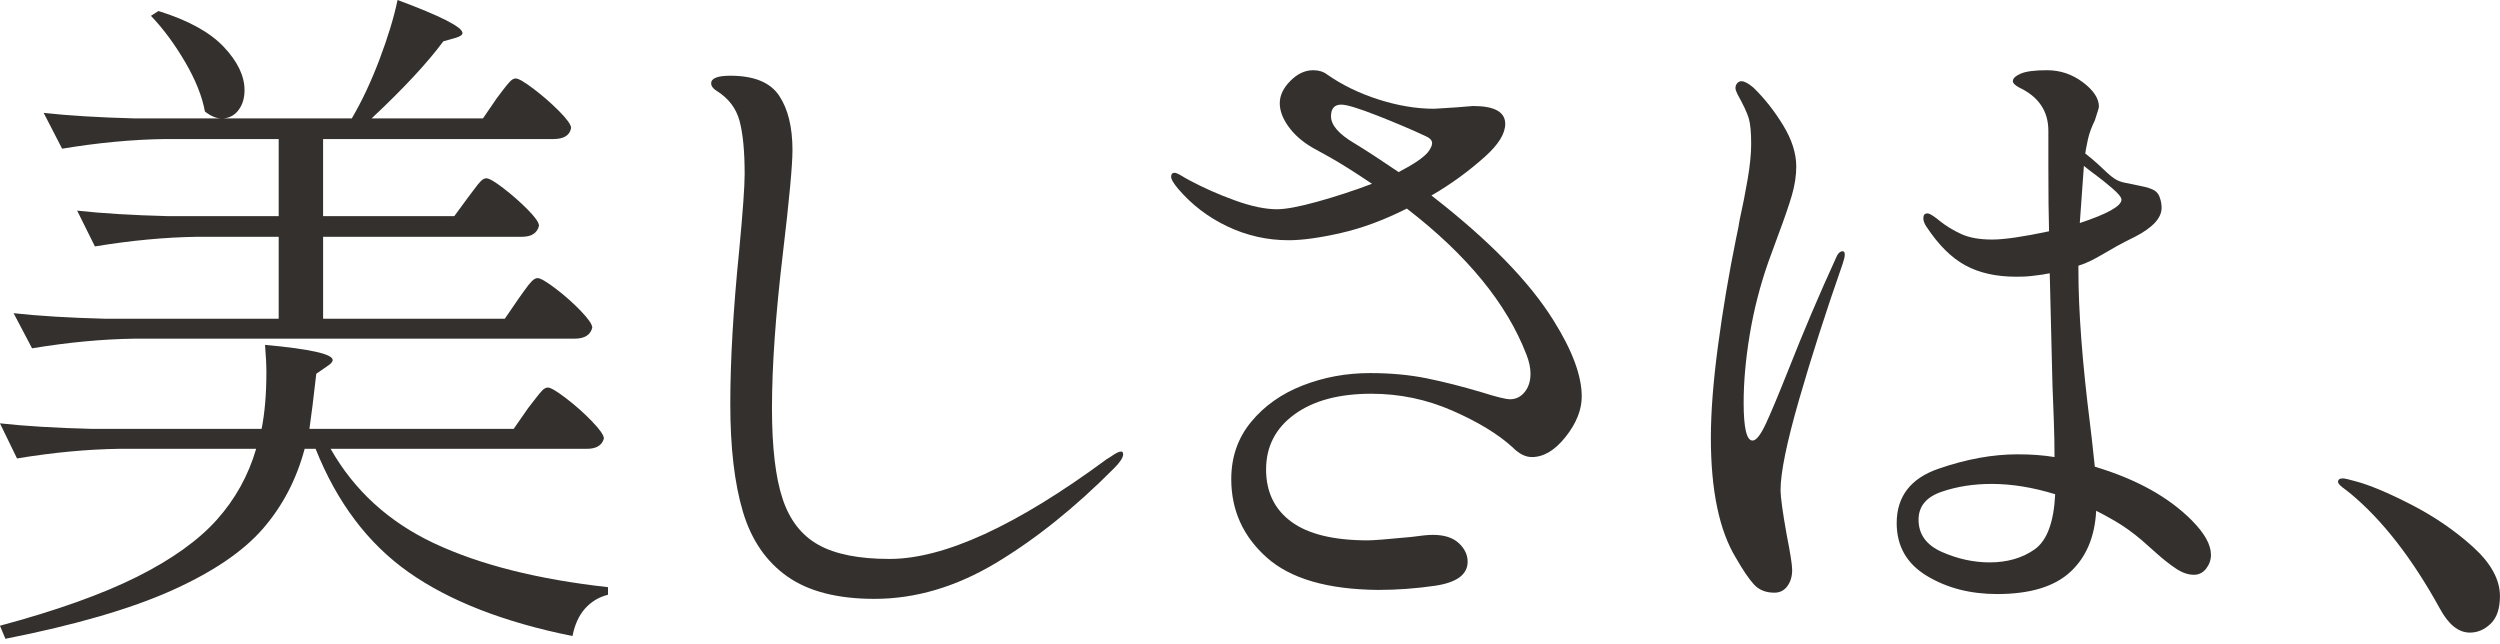
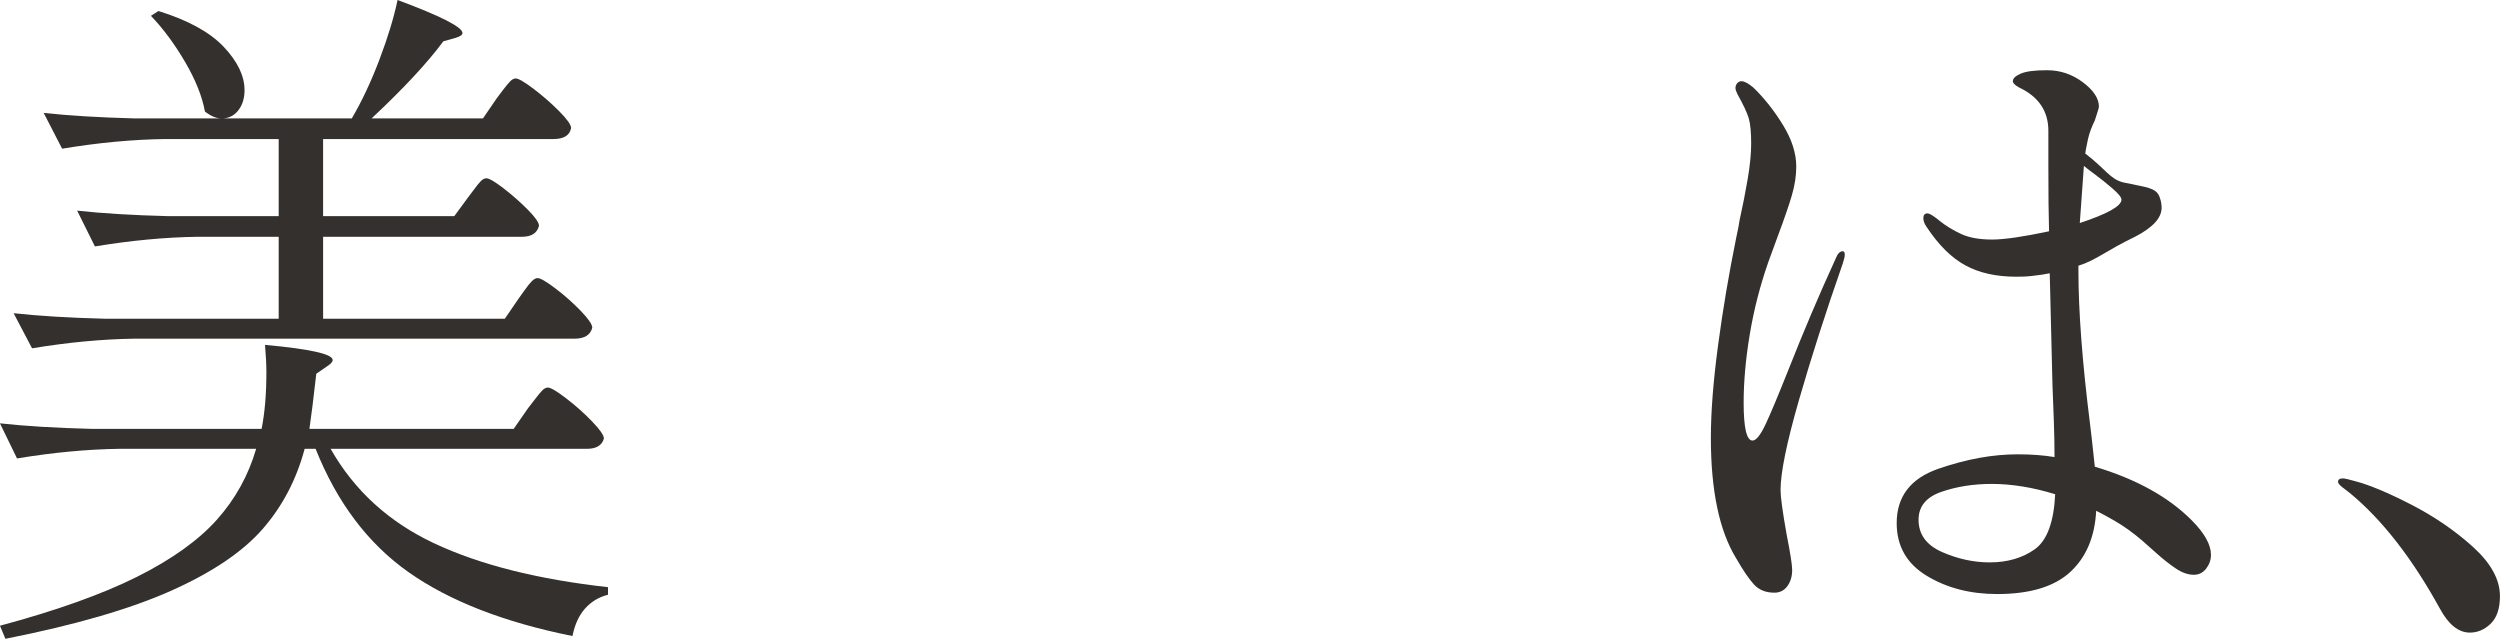
<svg xmlns="http://www.w3.org/2000/svg" width="194" height="50" viewBox="0 0 194 50" fill="none">
  <path d="M40.977 31.676C41.118 31.498 41.304 31.258 41.534 30.955C41.764 30.653 41.949 30.43 42.091 30.287C42.232 30.145 42.373 30.073 42.515 30.073C42.727 30.073 43.195 30.35 43.92 30.901C44.644 31.454 45.316 32.05 45.934 32.691C46.553 33.332 46.862 33.778 46.862 34.026C46.721 34.56 46.279 34.828 45.537 34.828H25.656C27.493 38.068 30.18 40.516 33.714 42.172C37.248 43.828 41.737 44.959 47.181 45.564V46.152C46.473 46.33 45.882 46.686 45.404 47.22C44.927 47.754 44.6 48.466 44.424 49.357C39.122 48.288 34.889 46.641 31.726 44.416C28.563 42.191 26.15 38.994 24.49 34.828H23.641C23.005 37.214 21.918 39.288 20.381 41.05C18.843 42.813 16.484 44.407 13.303 45.831C10.122 47.255 5.828 48.502 0.42 49.57L-0.004 48.556C4.378 47.38 7.922 46.116 10.626 44.763C13.329 43.41 15.397 41.932 16.829 40.33C18.26 38.727 19.276 36.893 19.877 34.828H9.274C6.764 34.863 4.113 35.113 1.321 35.575L-0.004 32.851C1.939 33.065 4.29 33.208 7.047 33.278H20.301C20.548 32.032 20.672 30.572 20.672 28.898C20.672 28.329 20.637 27.616 20.566 26.762C24.065 27.082 25.815 27.474 25.815 27.937C25.815 28.08 25.673 28.24 25.391 28.418L24.543 29.005C24.331 30.893 24.153 32.317 24.012 33.278H39.864L40.977 31.676ZM40.235 23.183C40.341 23.041 40.5 22.818 40.713 22.515C40.925 22.213 41.11 21.981 41.269 21.821C41.428 21.66 41.578 21.58 41.72 21.58C41.932 21.58 42.391 21.847 43.098 22.381C43.805 22.916 44.458 23.495 45.06 24.117C45.66 24.741 45.961 25.177 45.961 25.426C45.819 25.996 45.359 26.281 44.583 26.281H10.44C7.93 26.317 5.28 26.566 2.488 27.029L1.056 24.305C3 24.518 5.351 24.661 8.107 24.732H21.626V18.375H15.318C12.808 18.411 10.157 18.661 7.365 19.123L5.987 16.346C7.93 16.559 10.281 16.702 13.038 16.773H21.626V10.79H12.773C10.263 10.826 7.612 11.076 4.82 11.538L3.389 8.76C5.332 8.974 7.683 9.117 10.44 9.188H17.173C16.784 9.188 16.36 9.01 15.901 8.654C15.689 7.478 15.176 6.196 14.363 4.808C13.55 3.419 12.667 2.226 11.713 1.229L12.296 0.855C14.593 1.568 16.28 2.493 17.359 3.632C18.436 4.773 18.976 5.894 18.976 6.998C18.976 7.604 18.825 8.111 18.525 8.52C18.224 8.93 17.827 9.153 17.332 9.188H27.299C28.076 7.87 28.792 6.348 29.446 4.621C30.1 2.894 30.568 1.354 30.851 0C34.209 1.247 35.888 2.102 35.888 2.564C35.888 2.707 35.711 2.831 35.358 2.938L34.404 3.205C33.166 4.879 31.31 6.873 28.837 9.188H37.478L38.539 7.639C38.645 7.497 38.812 7.274 39.042 6.971C39.272 6.669 39.457 6.446 39.599 6.303C39.74 6.161 39.882 6.089 40.023 6.089C40.235 6.089 40.694 6.356 41.401 6.891C42.108 7.425 42.771 8.004 43.39 8.627C44.008 9.25 44.317 9.687 44.317 9.936C44.211 10.506 43.752 10.79 42.939 10.79H25.072V16.773H35.252L36.312 15.331C36.453 15.153 36.621 14.93 36.816 14.663C37.009 14.396 37.178 14.191 37.319 14.048C37.46 13.907 37.602 13.835 37.743 13.835C37.956 13.835 38.397 14.094 39.069 14.609C39.74 15.126 40.368 15.678 40.951 16.265C41.534 16.853 41.826 17.272 41.826 17.52C41.684 18.09 41.243 18.375 40.5 18.375H25.073V24.732H39.175L40.235 23.183Z" fill="#34302D" />
-   <path d="M61.098 44.736C59.455 43.579 58.306 41.905 57.652 39.715C56.998 37.525 56.671 34.739 56.671 31.355C56.671 27.972 56.901 24.002 57.36 19.443C57.643 16.452 57.785 14.476 57.785 13.514C57.785 11.734 57.652 10.354 57.387 9.374C57.122 8.396 56.529 7.621 55.611 7.051C55.327 6.873 55.187 6.677 55.187 6.463C55.187 6.072 55.681 5.876 56.671 5.876C58.509 5.876 59.773 6.392 60.462 7.425C61.151 8.458 61.496 9.865 61.496 11.645C61.496 12.82 61.248 15.491 60.753 19.657C60.188 24.394 59.905 28.4 59.905 31.676C59.905 34.703 60.179 37.044 60.727 38.7C61.275 40.356 62.203 41.55 63.51 42.279C64.818 43.009 66.656 43.374 69.024 43.374C73.265 43.374 78.885 40.793 85.883 35.629C85.954 35.594 86.122 35.487 86.387 35.308C86.652 35.13 86.855 35.041 86.997 35.041C87.103 35.041 87.156 35.113 87.156 35.255C87.156 35.504 86.925 35.861 86.466 36.323C83.426 39.386 80.36 41.843 77.268 43.695C74.175 45.546 71.039 46.472 67.858 46.472C64.995 46.472 62.741 45.893 61.098 44.736Z" fill="#34302D" />
-   <path d="M122.743 30.768C122.743 31.801 122.327 32.843 121.497 33.893C120.666 34.943 119.791 35.468 118.873 35.468C118.377 35.468 117.883 35.22 117.388 34.721C116.257 33.688 114.693 32.736 112.696 31.863C110.699 30.991 108.605 30.554 106.414 30.554C103.904 30.554 101.916 31.088 100.449 32.157C98.983 33.225 98.249 34.65 98.249 36.43C98.249 38.175 98.903 39.528 100.211 40.49C101.518 41.451 103.498 41.932 106.149 41.932C106.573 41.932 107.704 41.843 109.542 41.665C110.284 41.558 110.832 41.505 111.185 41.505C112.068 41.505 112.74 41.718 113.2 42.145C113.659 42.573 113.889 43.054 113.889 43.588C113.889 44.585 113.041 45.209 111.344 45.457C109.86 45.671 108.393 45.778 106.944 45.778C103.021 45.742 100.14 44.906 98.303 43.267C96.464 41.63 95.546 39.6 95.546 37.178C95.546 35.468 96.058 33.991 97.083 32.744C98.108 31.498 99.442 30.554 101.086 29.913C102.729 29.272 104.47 28.951 106.308 28.951C107.898 28.951 109.356 29.085 110.682 29.352C112.007 29.619 113.447 29.985 115.002 30.447C116.133 30.804 116.858 30.982 117.176 30.982C117.635 30.982 118.015 30.794 118.316 30.421C118.616 30.047 118.767 29.575 118.767 29.005C118.767 28.543 118.661 28.044 118.449 27.509C116.928 23.556 113.836 19.782 109.171 16.185C107.403 17.076 105.698 17.707 104.055 18.081C102.411 18.455 101.059 18.642 99.999 18.642C98.337 18.642 96.756 18.287 95.254 17.574C93.751 16.862 92.471 15.883 91.41 14.636C91.056 14.209 90.88 13.907 90.88 13.728C90.88 13.514 90.968 13.407 91.145 13.407C91.251 13.407 91.437 13.488 91.702 13.648C91.967 13.808 92.17 13.924 92.311 13.995C93.372 14.565 94.538 15.082 95.81 15.544C97.083 16.008 98.178 16.238 99.097 16.238C99.769 16.238 100.812 16.043 102.226 15.651C103.639 15.259 105.053 14.796 106.467 14.262C105.088 13.337 103.984 12.642 103.153 12.179C102.322 11.716 101.872 11.467 101.802 11.431C101.024 10.969 100.414 10.425 99.972 9.802C99.53 9.179 99.31 8.582 99.31 8.012C99.31 7.407 99.583 6.829 100.132 6.277C100.679 5.725 101.271 5.449 101.907 5.449C102.332 5.449 102.685 5.555 102.968 5.769C104.134 6.589 105.468 7.238 106.971 7.719C108.472 8.199 109.913 8.44 111.291 8.44L112.988 8.333L114.313 8.226C115.974 8.226 116.805 8.689 116.805 9.615C116.805 10.363 116.292 11.2 115.268 12.126C113.959 13.301 112.564 14.316 111.079 15.17C115.533 18.625 118.695 21.866 120.569 24.892C122.018 27.207 122.743 29.165 122.743 30.768ZM108.534 13.354C109.701 12.749 110.46 12.232 110.814 11.805C111.026 11.521 111.132 11.289 111.132 11.111C111.132 10.897 110.973 10.719 110.655 10.576C109.595 10.078 108.34 9.544 106.891 8.974C105.441 8.405 104.505 8.119 104.081 8.119C103.551 8.119 103.286 8.422 103.286 9.027C103.286 9.704 103.887 10.399 105.088 11.111C105.972 11.645 107.12 12.393 108.534 13.354Z" fill="#34302D" />
  <path d="M143.154 19.764C143.154 19.907 143.101 20.138 142.995 20.459C141.687 24.198 140.556 27.723 139.602 31.035C138.648 34.347 138.171 36.679 138.171 38.032C138.171 38.566 138.33 39.724 138.648 41.505C138.93 42.929 139.072 43.837 139.072 44.229C139.072 44.728 138.947 45.146 138.701 45.484C138.453 45.822 138.117 45.992 137.693 45.992C137.021 45.992 136.491 45.778 136.103 45.35C135.714 44.923 135.255 44.247 134.724 43.321C133.416 41.184 132.763 38.068 132.763 33.973C132.763 31.979 132.948 29.593 133.319 26.815C133.691 24.037 134.159 21.259 134.724 18.482C134.865 17.841 134.954 17.378 134.99 17.093C135.236 15.99 135.448 14.912 135.626 13.861C135.802 12.812 135.891 11.912 135.891 11.164C135.891 10.274 135.829 9.615 135.705 9.188C135.581 8.76 135.289 8.138 134.831 7.318C134.724 7.104 134.672 6.944 134.672 6.837C134.672 6.695 134.715 6.57 134.804 6.463C134.892 6.356 135.007 6.303 135.149 6.303C135.361 6.303 135.66 6.463 136.05 6.784C136.898 7.604 137.667 8.573 138.356 9.695C139.045 10.817 139.39 11.894 139.39 12.927C139.39 13.639 139.275 14.387 139.045 15.17C138.815 15.954 138.453 17.005 137.958 18.322L137.216 20.352C136.58 22.168 136.103 24.029 135.785 25.933C135.466 27.839 135.307 29.611 135.307 31.248C135.307 33.208 135.537 34.187 135.997 34.187C136.279 34.187 136.624 33.751 137.031 32.878C137.436 32.005 138.029 30.59 138.807 28.631C139.973 25.676 141.192 22.809 142.465 20.031C142.605 19.675 142.783 19.497 142.995 19.497C143.101 19.497 143.154 19.586 143.154 19.764ZM171.571 43.054C171.571 43.446 171.446 43.801 171.2 44.122C170.952 44.442 170.634 44.603 170.245 44.603C169.786 44.603 169.308 44.434 168.814 44.095C168.318 43.757 167.824 43.366 167.329 42.92C166.834 42.475 166.463 42.145 166.216 41.932C165.509 41.327 164.785 40.81 164.042 40.383C163.547 40.098 163.088 39.849 162.664 39.635C162.558 41.665 161.886 43.25 160.649 44.389C159.412 45.528 157.522 46.098 154.977 46.098C152.891 46.098 151.071 45.626 149.516 44.683C147.96 43.739 147.183 42.377 147.183 40.596C147.183 38.532 148.261 37.124 150.417 36.377C152.573 35.629 154.623 35.255 156.567 35.255C157.627 35.255 158.582 35.327 159.43 35.468C159.43 34.543 159.412 33.599 159.377 32.638C159.341 31.676 159.306 30.75 159.271 29.86L159.059 21.206C158.741 21.278 158.264 21.349 157.627 21.42C157.38 21.456 156.991 21.473 156.461 21.473C154.906 21.473 153.589 21.18 152.511 20.592C151.433 20.004 150.435 19.016 149.516 17.627C149.339 17.378 149.251 17.147 149.251 16.933C149.251 16.684 149.357 16.559 149.569 16.559C149.675 16.559 149.842 16.639 150.073 16.799C150.302 16.96 150.452 17.076 150.523 17.147C151.018 17.539 151.574 17.877 152.193 18.162C152.811 18.447 153.615 18.589 154.605 18.589C155.524 18.589 156.991 18.375 159.006 17.948C158.97 16.738 158.953 15.046 158.953 12.873V10.149C158.953 8.618 158.192 7.497 156.673 6.784C156.355 6.606 156.196 6.446 156.196 6.303C156.196 6.089 156.399 5.894 156.806 5.715C157.211 5.538 157.893 5.449 158.847 5.449C159.871 5.449 160.799 5.761 161.63 6.383C162.46 7.007 162.876 7.639 162.876 8.28C162.876 8.351 162.77 8.707 162.558 9.348C162.31 9.847 162.134 10.328 162.028 10.79C161.886 11.467 161.815 11.841 161.815 11.912C163.441 13.159 163.745 13.907 164.771 14.155C165.089 14.227 165.521 14.316 166.07 14.422C166.617 14.529 166.998 14.654 167.21 14.796C167.422 14.939 167.562 15.153 167.634 15.437C167.704 15.651 167.74 15.883 167.74 16.132C167.74 16.916 167.05 17.663 165.672 18.375C163.445 19.443 162.664 20.191 161.285 20.619V20.939C161.285 24.144 161.585 28.133 162.187 32.904C162.257 33.439 162.381 34.543 162.558 36.216C165.774 37.178 168.284 38.567 170.086 40.383C171.075 41.38 171.571 42.27 171.571 43.054ZM157.893 42.626C158.847 41.95 159.377 40.525 159.483 38.353C157.751 37.819 156.107 37.552 154.553 37.552C153.138 37.552 151.84 37.757 150.656 38.166C149.471 38.576 148.88 39.297 148.88 40.33C148.88 41.469 149.49 42.306 150.709 42.84C151.928 43.374 153.156 43.641 154.394 43.641C155.772 43.641 156.938 43.303 157.893 42.626ZM161.392 17.307C163.547 16.595 164.625 15.99 164.625 15.491C164.625 15.313 164.387 15.019 163.91 14.61C163.433 14.2 162.999 13.853 162.611 13.568C162.222 13.283 161.922 13.052 161.71 12.873L161.392 17.307Z" fill="#34302D" />
  <path d="M182.332 38.246C182.191 38.139 182.005 37.997 181.776 37.819C181.545 37.641 181.431 37.498 181.431 37.391C181.431 37.214 181.555 37.124 181.802 37.124C181.943 37.124 182.261 37.196 182.757 37.338C183.852 37.624 185.301 38.229 187.104 39.154C188.906 40.081 190.505 41.176 191.902 42.439C193.298 43.704 193.996 44.977 193.996 46.259C193.996 47.22 193.757 47.932 193.28 48.395C192.803 48.858 192.264 49.09 191.663 49.09C190.78 49.09 190.001 48.466 189.331 47.22C187.174 43.303 184.842 40.312 182.332 38.246Z" fill="#34302D" />
</svg>